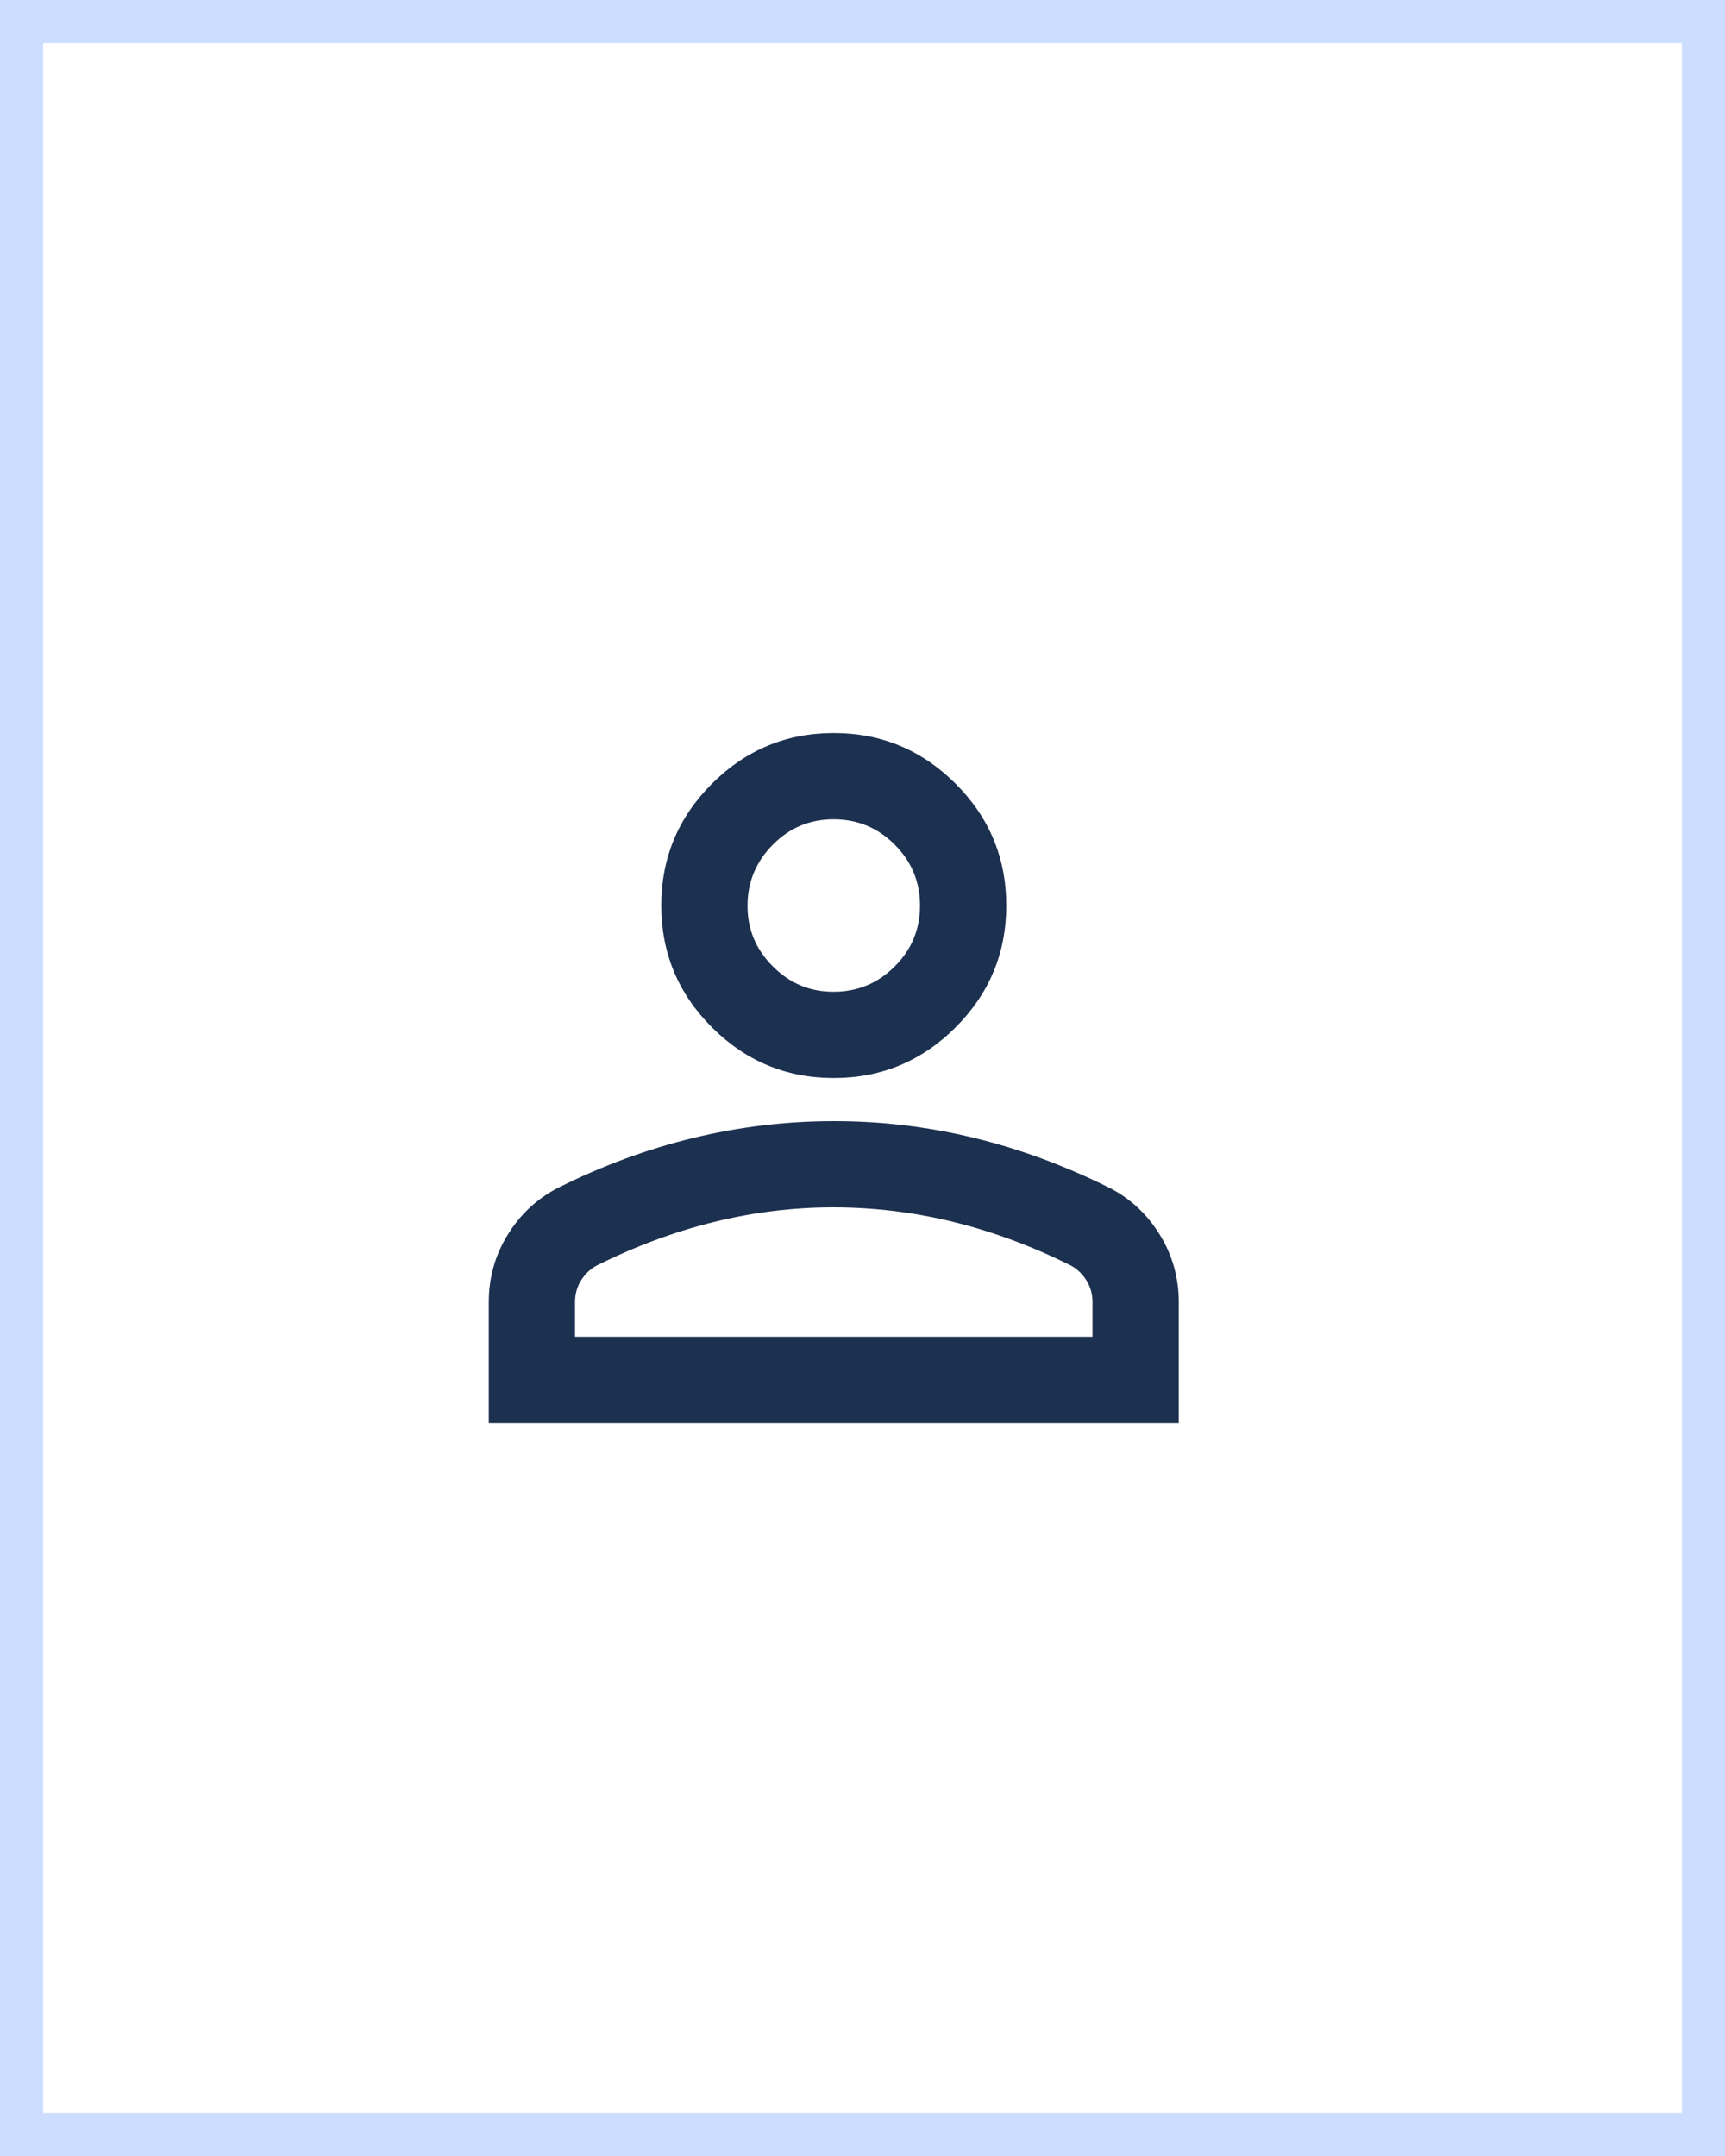
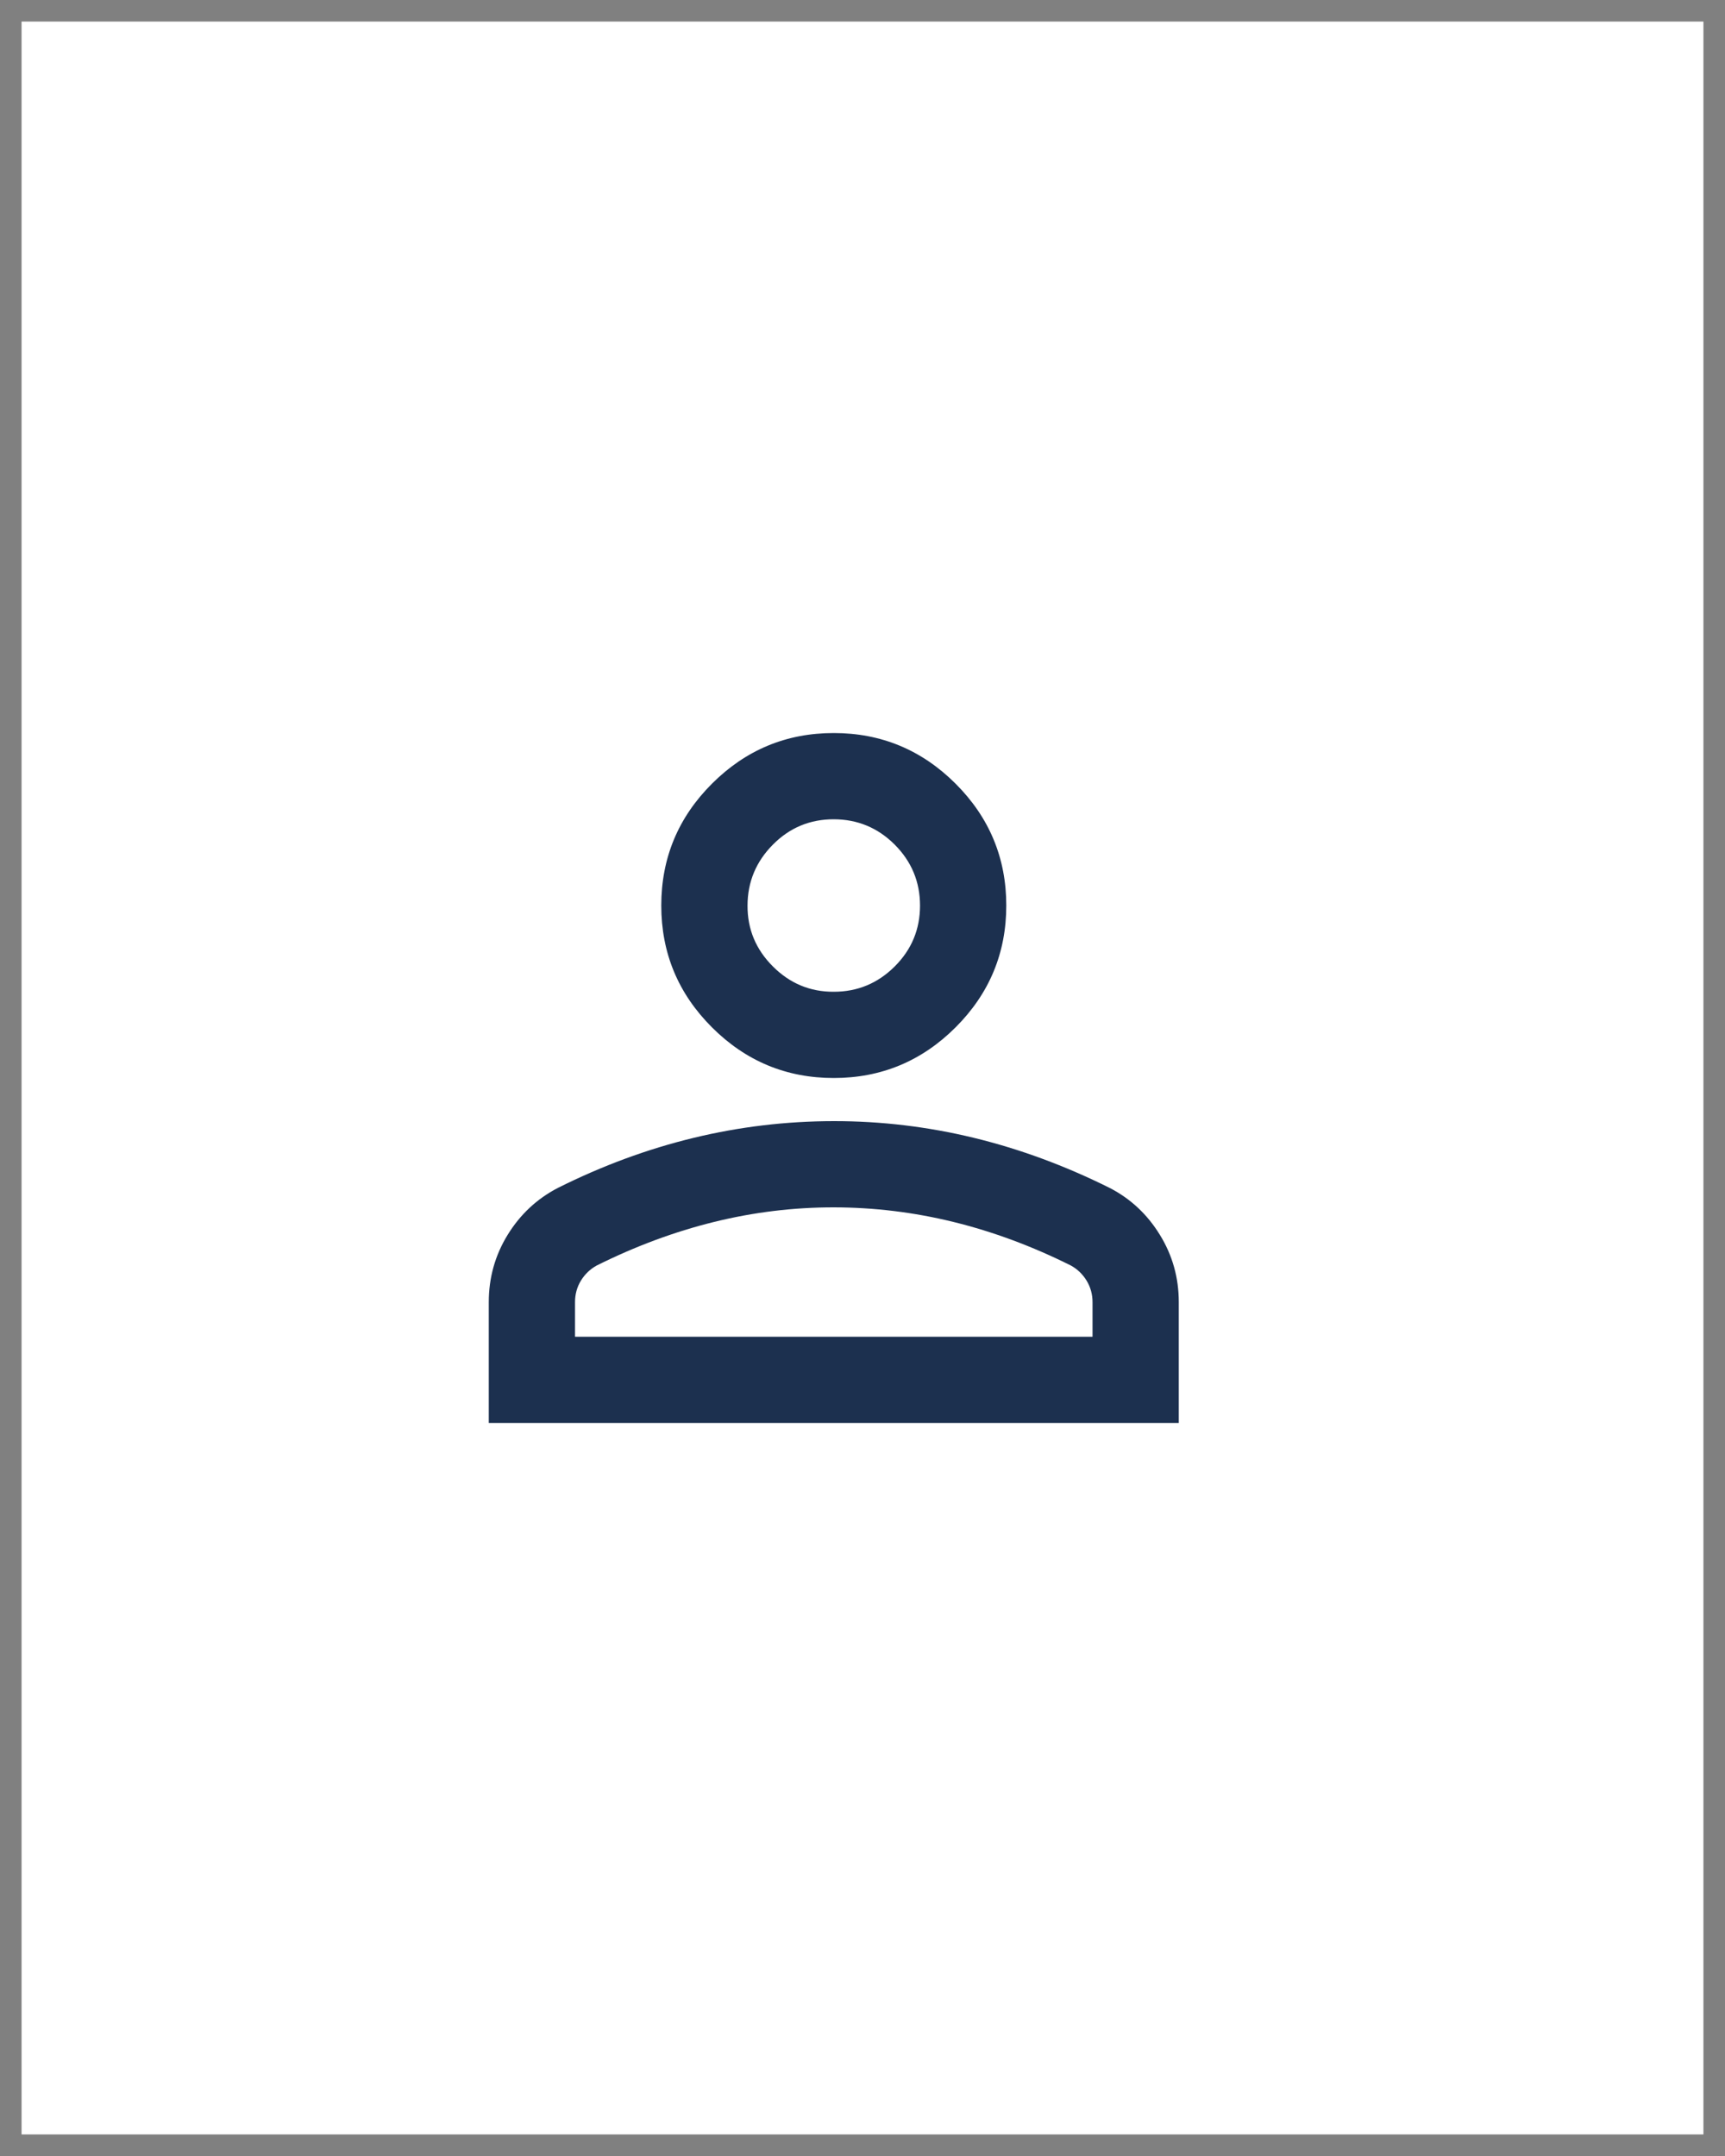
<svg xmlns="http://www.w3.org/2000/svg" width="40" height="50" viewBox="0 0 40 50" fill="none">
  <rect x="0" y="0" width="40" height="50" fill="#808080" stroke="none" />
  <rect x="0.5" y="0.5" width="39" height="49" fill="white" />
-   <rect x="0.5" y="0.5" width="39" height="49" stroke="#CCDDFF" />
-   <path d="M19.334 25C18.233 25 17.292 24.608 16.509 23.825C15.725 23.042 15.334 22.1 15.334 21C15.334 19.9 15.725 18.958 16.509 18.175C17.292 17.392 18.233 17 19.334 17C20.433 17 21.375 17.392 22.159 18.175C22.942 18.958 23.334 19.9 23.334 21C23.334 22.1 22.942 23.042 22.159 23.825C21.375 24.608 20.433 25 19.334 25ZM11.334 33V30.2C11.334 29.633 11.479 29.113 11.771 28.638C12.063 28.163 12.451 27.801 12.934 27.55C13.967 27.033 15.017 26.646 16.084 26.388C17.15 26.13 18.233 26.001 19.334 26C20.433 25.999 21.517 26.129 22.584 26.388C23.65 26.647 24.7 27.035 25.733 27.55C26.217 27.8 26.605 28.163 26.896 28.638C27.189 29.113 27.334 29.634 27.334 30.2V33H11.334ZM13.334 31H25.334V30.2C25.334 30.017 25.288 29.85 25.197 29.7C25.105 29.55 24.984 29.433 24.834 29.35C23.933 28.9 23.025 28.563 22.108 28.338C21.192 28.113 20.267 28.001 19.334 28C18.4 27.999 17.475 28.112 16.558 28.338C15.642 28.564 14.733 28.901 13.834 29.35C13.684 29.433 13.562 29.55 13.47 29.7C13.379 29.85 13.333 30.017 13.334 30.2V31ZM19.334 23C19.884 23 20.355 22.804 20.747 22.413C21.139 22.022 21.334 21.551 21.334 21C21.333 20.449 21.137 19.979 20.747 19.588C20.356 19.197 19.885 19.001 19.334 19C18.782 18.999 18.311 19.195 17.922 19.588C17.532 19.981 17.335 20.452 17.334 21C17.331 21.548 17.527 22.019 17.922 22.413C18.316 22.807 18.786 23.003 19.334 23Z" fill="#1C304F" />
+   <path d="M19.334 25C18.233 25 17.292 24.608 16.509 23.825C15.725 23.042 15.334 22.1 15.334 21C15.334 19.9 15.725 18.958 16.509 18.175C17.292 17.392 18.233 17 19.334 17C20.433 17 21.375 17.392 22.159 18.175C22.942 18.958 23.334 19.9 23.334 21C23.334 22.1 22.942 23.042 22.159 23.825C21.375 24.608 20.433 25 19.334 25ZM11.334 33V30.2C11.334 29.633 11.479 29.113 11.771 28.638C12.063 28.163 12.451 27.801 12.934 27.55C13.967 27.033 15.017 26.646 16.084 26.388C17.15 26.13 18.233 26.001 19.334 26C20.433 25.999 21.517 26.129 22.584 26.388C23.65 26.647 24.7 27.035 25.733 27.55C26.217 27.8 26.605 28.163 26.896 28.638C27.189 29.113 27.334 29.634 27.334 30.2V33ZM13.334 31H25.334V30.2C25.334 30.017 25.288 29.85 25.197 29.7C25.105 29.55 24.984 29.433 24.834 29.35C23.933 28.9 23.025 28.563 22.108 28.338C21.192 28.113 20.267 28.001 19.334 28C18.4 27.999 17.475 28.112 16.558 28.338C15.642 28.564 14.733 28.901 13.834 29.35C13.684 29.433 13.562 29.55 13.47 29.7C13.379 29.85 13.333 30.017 13.334 30.2V31ZM19.334 23C19.884 23 20.355 22.804 20.747 22.413C21.139 22.022 21.334 21.551 21.334 21C21.333 20.449 21.137 19.979 20.747 19.588C20.356 19.197 19.885 19.001 19.334 19C18.782 18.999 18.311 19.195 17.922 19.588C17.532 19.981 17.335 20.452 17.334 21C17.331 21.548 17.527 22.019 17.922 22.413C18.316 22.807 18.786 23.003 19.334 23Z" fill="#1C304F" />
</svg>